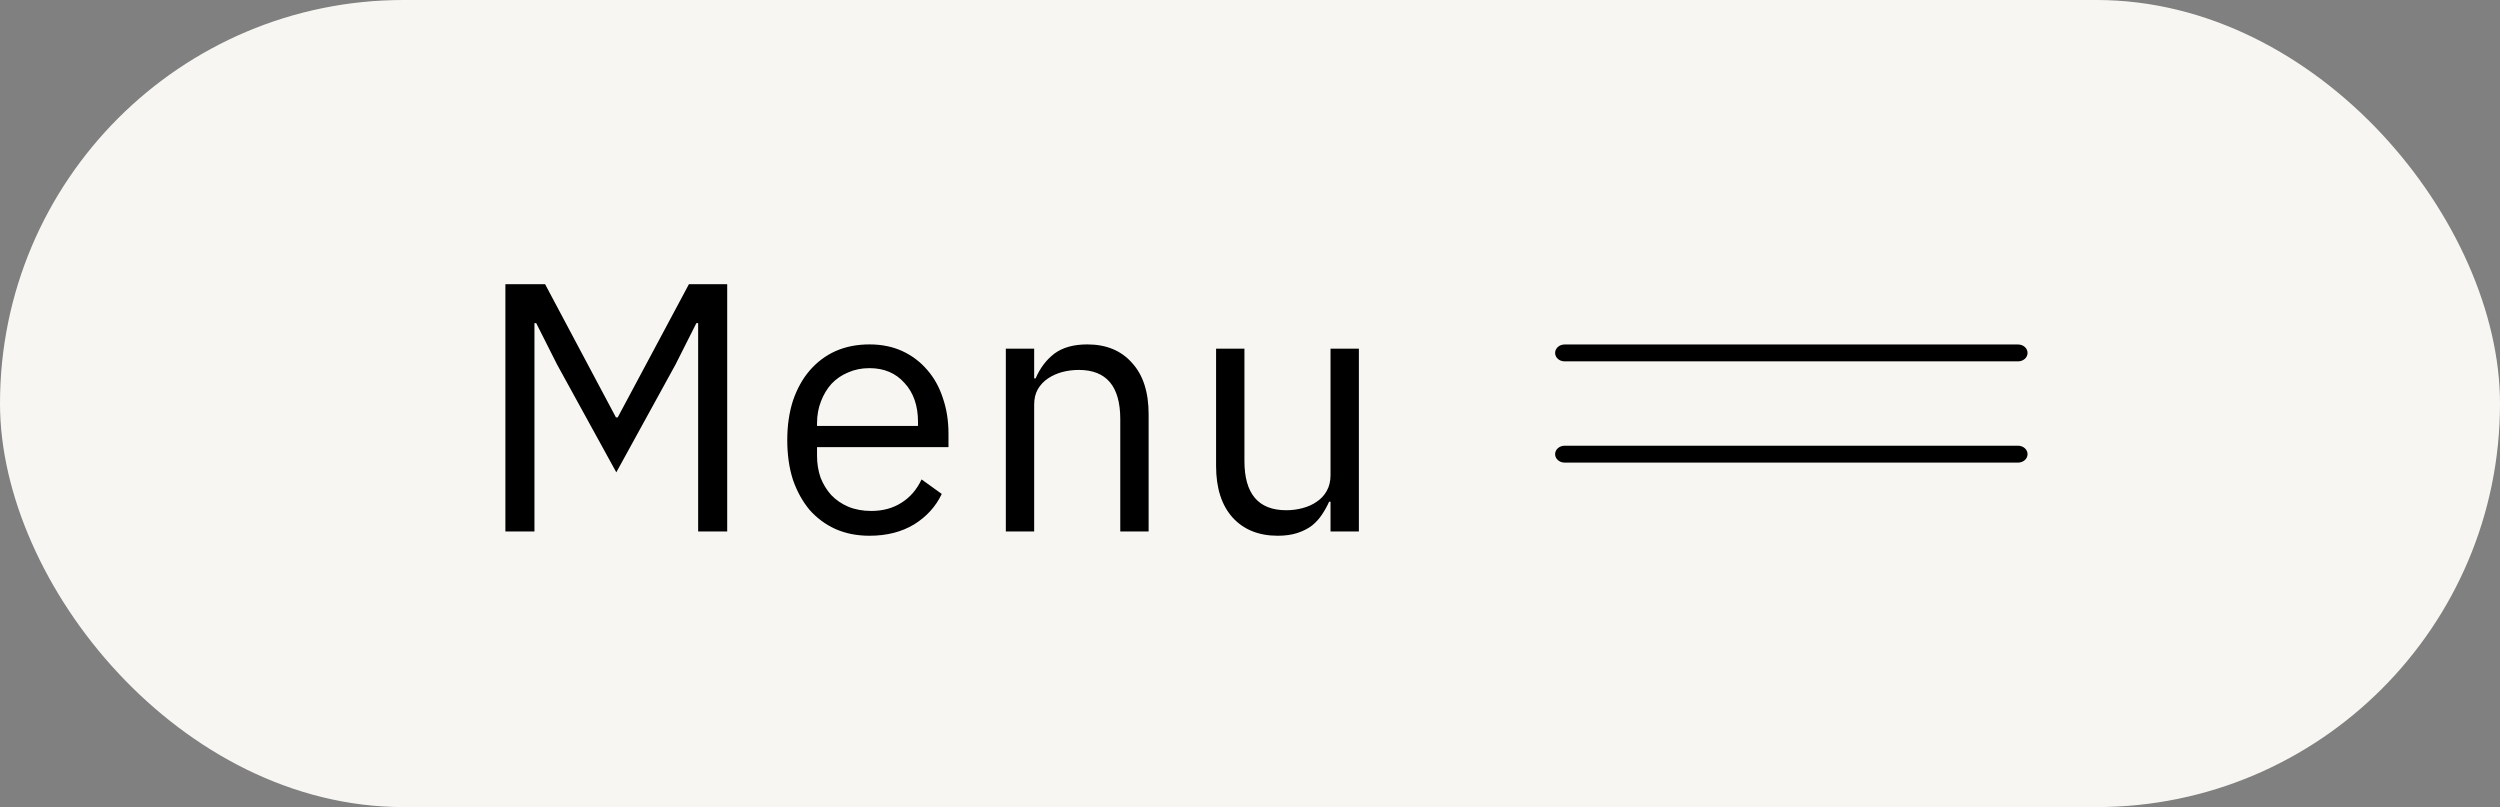
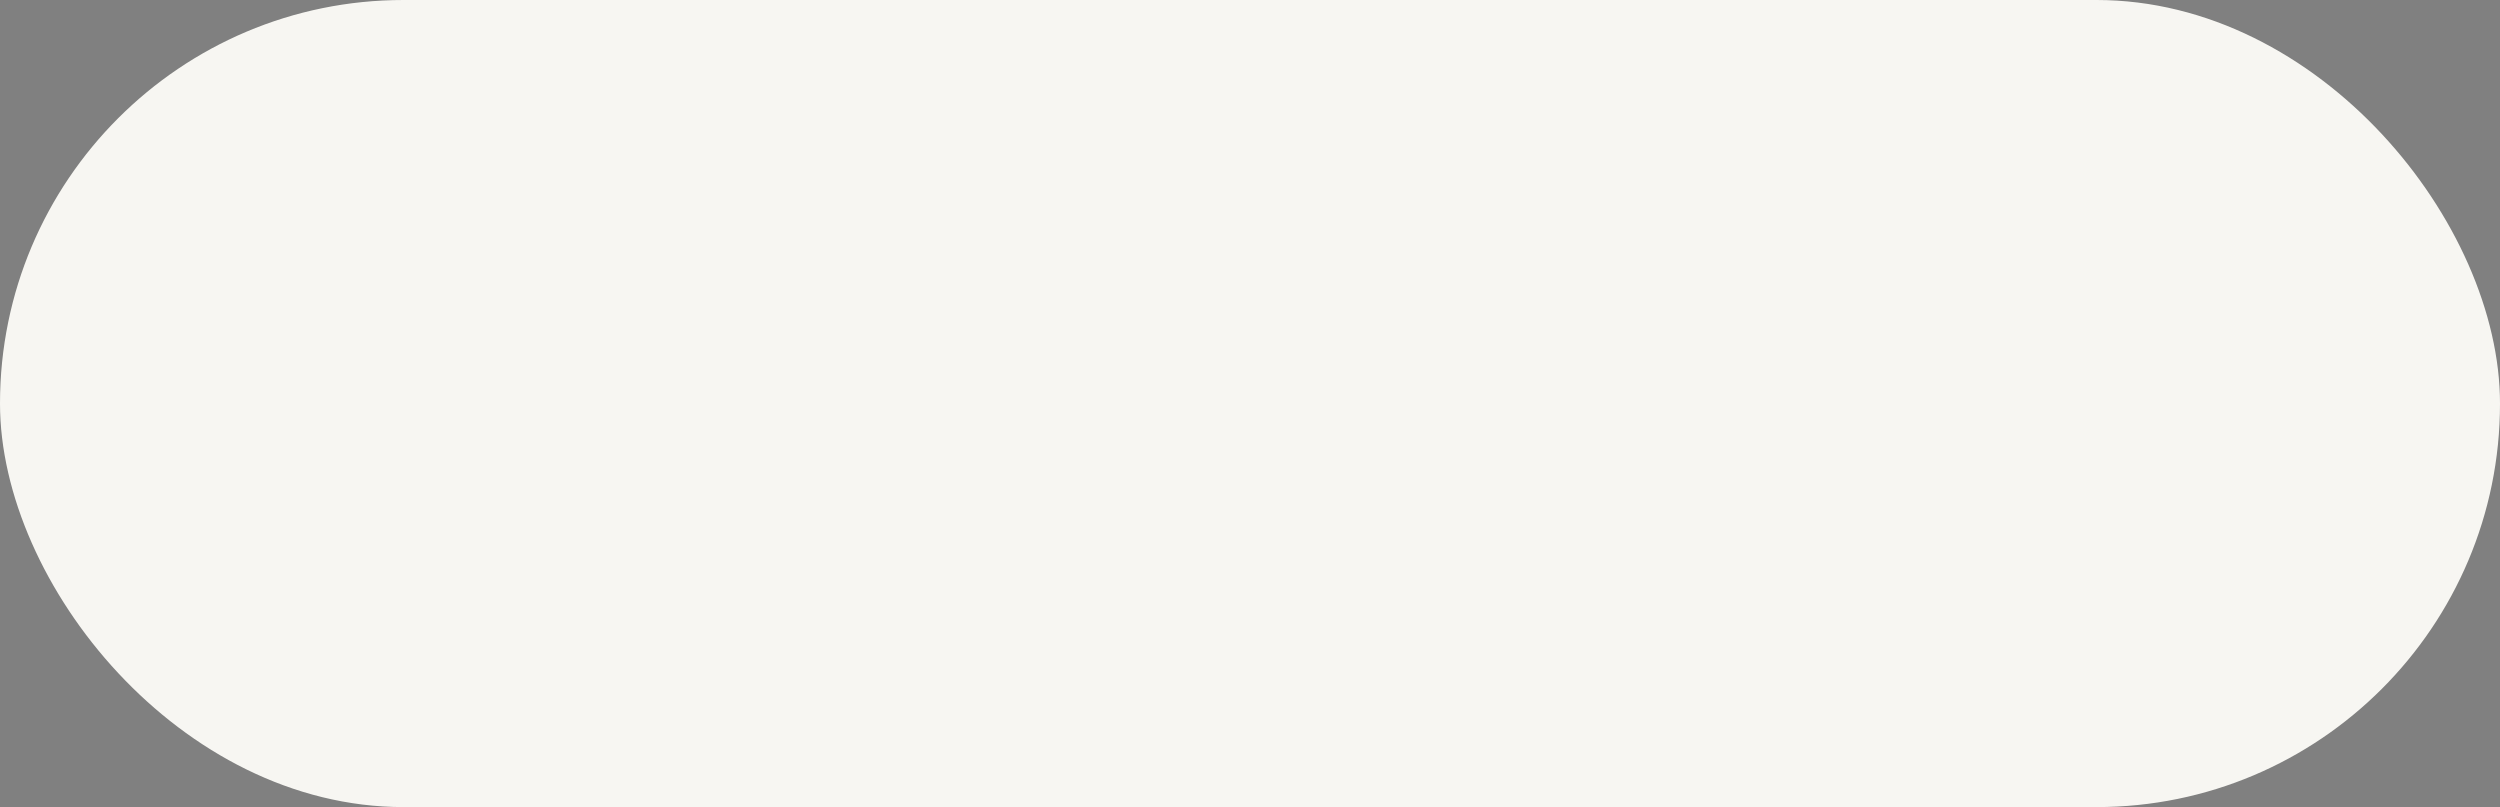
<svg xmlns="http://www.w3.org/2000/svg" width="127" height="41" viewBox="0 0 127 41" fill="none">
  <rect x="0" y="0" width="127" height="41" fill="#808080" stroke="none" />
  <rect width="127" height="41" rx="20.5" fill="#F7F6F2" />
-   <path d="M35.466 16.416H35.376L34.314 18.522L31.308 23.994L28.302 18.522L27.24 16.416H27.15V27H25.674V14.436H27.69L31.29 21.204H31.38L34.998 14.436H36.942V27H35.466V16.416ZM44.169 27.216C43.533 27.216 42.957 27.102 42.441 26.874C41.937 26.646 41.499 26.322 41.127 25.902C40.767 25.47 40.485 24.96 40.281 24.372C40.089 23.772 39.993 23.1 39.993 22.356C39.993 21.624 40.089 20.958 40.281 20.358C40.485 19.758 40.767 19.248 41.127 18.828C41.499 18.396 41.937 18.066 42.441 17.838C42.957 17.61 43.533 17.496 44.169 17.496C44.793 17.496 45.351 17.61 45.843 17.838C46.335 18.066 46.755 18.384 47.103 18.792C47.451 19.188 47.715 19.662 47.895 20.214C48.087 20.766 48.183 21.372 48.183 22.032V22.716H41.505V23.148C41.505 23.544 41.565 23.916 41.685 24.264C41.817 24.6 41.997 24.894 42.225 25.146C42.465 25.398 42.753 25.596 43.089 25.74C43.437 25.884 43.827 25.956 44.259 25.956C44.847 25.956 45.357 25.818 45.789 25.542C46.233 25.266 46.575 24.87 46.815 24.354L47.841 25.092C47.541 25.728 47.073 26.244 46.437 26.64C45.801 27.024 45.045 27.216 44.169 27.216ZM44.169 18.702C43.773 18.702 43.413 18.774 43.089 18.918C42.765 19.05 42.483 19.242 42.243 19.494C42.015 19.746 41.835 20.046 41.703 20.394C41.571 20.73 41.505 21.102 41.505 21.51V21.636H46.635V21.438C46.635 20.61 46.407 19.95 45.951 19.458C45.507 18.954 44.913 18.702 44.169 18.702ZM51.096 27V17.712H52.536V19.224H52.608C52.836 18.696 53.154 18.276 53.562 17.964C53.982 17.652 54.54 17.496 55.236 17.496C56.196 17.496 56.952 17.808 57.504 18.432C58.068 19.044 58.35 19.914 58.35 21.042V27H56.91V21.294C56.91 19.626 56.208 18.792 54.804 18.792C54.516 18.792 54.234 18.828 53.958 18.9C53.694 18.972 53.454 19.08 53.238 19.224C53.022 19.368 52.848 19.554 52.716 19.782C52.596 19.998 52.536 20.256 52.536 20.556V27H51.096ZM67.591 25.488H67.519C67.423 25.704 67.303 25.92 67.159 26.136C67.027 26.34 66.859 26.526 66.655 26.694C66.451 26.85 66.205 26.976 65.917 27.072C65.629 27.168 65.293 27.216 64.909 27.216C63.949 27.216 63.187 26.91 62.623 26.298C62.059 25.674 61.777 24.798 61.777 23.67V17.712H63.217V23.418C63.217 25.086 63.925 25.92 65.341 25.92C65.629 25.92 65.905 25.884 66.169 25.812C66.445 25.74 66.685 25.632 66.889 25.488C67.105 25.344 67.273 25.164 67.393 24.948C67.525 24.72 67.591 24.45 67.591 24.138V17.712H69.031V27H67.591V25.488Z" fill="#000" />
-   <path fill-rule="evenodd" clip-rule="evenodd" d="M79 17.929C79 17.692 79.215 17.5 79.48 17.5H102.52C102.785 17.5 103 17.692 103 17.929C103 18.165 102.785 18.357 102.52 18.357H79.48C79.215 18.357 79 18.165 79 17.929ZM79 23.071C79 22.835 79.215 22.643 79.48 22.643H102.52C102.785 22.643 103 22.835 103 23.071C103 23.308 102.785 23.5 102.52 23.5H79.48C79.215 23.5 79 23.308 79 23.071Z" fill="#000" />
</svg>